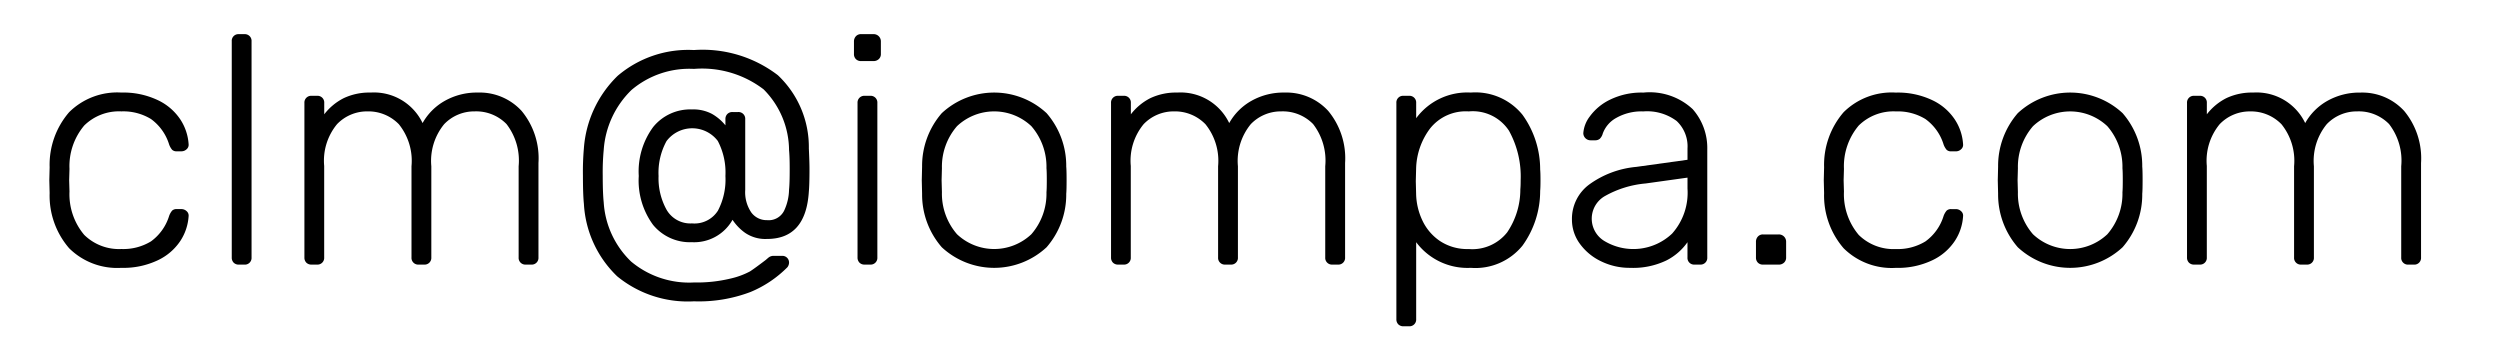
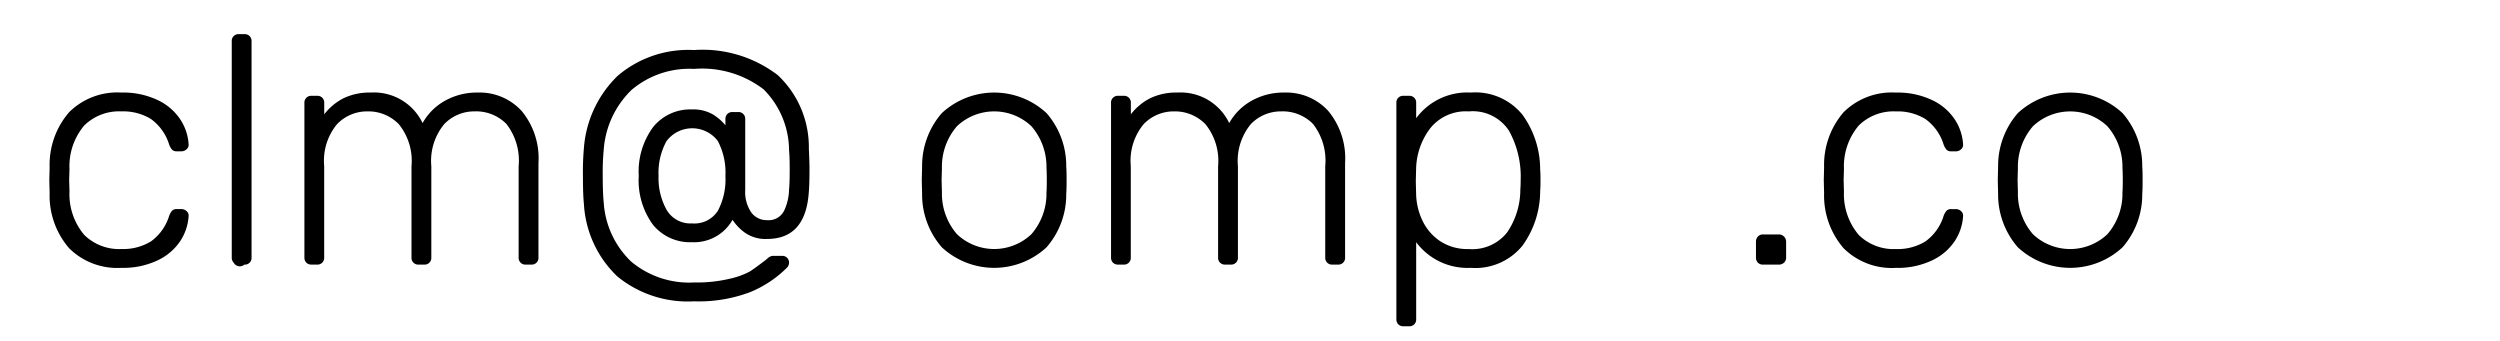
<svg xmlns="http://www.w3.org/2000/svg" viewBox="0 0 92.425 12.62">
  <title>clm_mail</title>
  <g id="Layer_1" data-name="Layer 1">
    <path d="M2.556,9.177A2.969,2.969,0,0,1,1.835,7.142l-.012-.48.012-.48a2.968,2.968,0,0,1,.721-2.034,2.522,2.522,0,0,1,1.932-.726,2.964,2.964,0,0,1,1.35.282,2.044,2.044,0,0,1,.834.72,1.882,1.882,0,0,1,.301.906.214.214,0,0,1-.072.186.277.277,0,0,1-.193.078h-.168a.239.239,0,0,1-.174-.054.639.639,0,0,1-.113-.198,1.822,1.822,0,0,0-.672-.942,1.963,1.963,0,0,0-1.092-.282,1.834,1.834,0,0,0-1.375.522,2.329,2.329,0,0,0-.545,1.602l-.012.42.012.42a2.328,2.328,0,0,0,.545,1.602,1.834,1.834,0,0,0,1.375.522,1.963,1.963,0,0,0,1.092-.282,1.822,1.822,0,0,0,.672-.942.643.643,0,0,1,.113-.198.239.239,0,0,1,.174-.054h.168a.279.279,0,0,1,.193.078.215.215,0,0,1,.072.186,1.884,1.884,0,0,1-.301.906,2.043,2.043,0,0,1-.834.72,2.963,2.963,0,0,1-1.35.282A2.524,2.524,0,0,1,2.556,9.177Z" />
-     <path d="M8.639,9.711a.261.261,0,0,1-.071-.192V1.527a.246.246,0,0,1,.264-.264h.204a.248.248,0,0,1,.264.264v7.992a.248.248,0,0,1-.264.264H8.831A.26.26,0,0,1,8.639,9.711Z" />
+     <path d="M8.639,9.711a.261.261,0,0,1-.071-.192V1.527a.246.246,0,0,1,.264-.264h.204a.248.248,0,0,1,.264.264v7.992a.248.248,0,0,1-.264.264A.26.26,0,0,1,8.639,9.711Z" />
    <path d="M11.326,9.711a.262.262,0,0,1-.072-.192V3.806a.249.249,0,0,1,.265-.264h.204a.248.248,0,0,1,.264.264v.42a2.112,2.112,0,0,1,.726-.6,2.219,2.219,0,0,1,.99-.204,1.991,1.991,0,0,1,1.92,1.128,2.139,2.139,0,0,1,.822-.822,2.407,2.407,0,0,1,1.218-.306,2.101,2.101,0,0,1,1.62.678,2.743,2.743,0,0,1,.624,1.926v3.492a.248.248,0,0,1-.264.264h-.204a.248.248,0,0,1-.265-.264V6.146a2.21,2.21,0,0,0-.449-1.56,1.567,1.567,0,0,0-1.183-.468,1.535,1.535,0,0,0-1.122.474,2.139,2.139,0,0,0-.474,1.554V9.518a.248.248,0,0,1-.264.264h-.204a.248.248,0,0,1-.265-.264V6.146a2.153,2.153,0,0,0-.468-1.554,1.57,1.57,0,0,0-1.164-.474,1.536,1.536,0,0,0-1.122.474,2.12,2.12,0,0,0-.474,1.542V9.518a.248.248,0,0,1-.264.264h-.204A.26.26,0,0,1,11.326,9.711Z" />
    <path d="M22.817,10.215a4.013,4.013,0,0,1-1.23-2.676Q21.551,7.191,21.551,6.494a9.896,9.896,0,0,1,.035-1.008,4.151,4.151,0,0,1,1.248-2.682,4.023,4.023,0,0,1,2.82-.954,4.577,4.577,0,0,1,3.103.93,3.647,3.647,0,0,1,1.146,2.706c.016.336.024.592.024.768,0,.392-.009.668-.024.828q-.108,1.753-1.548,1.752a1.326,1.326,0,0,1-.811-.228,1.807,1.807,0,0,1-.462-.48,1.629,1.629,0,0,1-1.5.828,1.764,1.764,0,0,1-1.439-.642,2.765,2.765,0,0,1-.528-1.806,2.77,2.77,0,0,1,.534-1.812,1.761,1.761,0,0,1,1.434-.648,1.458,1.458,0,0,1,.744.168,1.77,1.77,0,0,1,.492.42v-.228a.26.26,0,0,1,.072-.192.257.257,0,0,1,.191-.072h.204a.249.249,0,0,1,.265.264V7.023a1.33,1.33,0,0,0,.222.828.7.7,0,0,0,.582.288.637.637,0,0,0,.636-.354,1.902,1.902,0,0,0,.18-.774q.025-.24.024-.768,0-.456-.024-.696a3.206,3.206,0,0,0-.941-2.244,3.743,3.743,0,0,0-2.574-.756,3.301,3.301,0,0,0-2.31.78A3.413,3.413,0,0,0,22.319,5.547a8.724,8.724,0,0,0-.036.948q0,.636.036.984A3.316,3.316,0,0,0,23.332,9.669a3.341,3.341,0,0,0,2.322.774,5.303,5.303,0,0,0,1.35-.144,2.896,2.896,0,0,0,.721-.264c.124-.08.321-.224.594-.432.008-.008.038-.034.09-.078a.296.296,0,0,1,.198-.066h.312a.245.245,0,0,1,.252.252.288.288,0,0,1-.06.168,4.162,4.162,0,0,1-1.368.917,5.378,5.378,0,0,1-2.088.344A4.113,4.113,0,0,1,22.817,10.215Zm3.72-2.418a2.475,2.475,0,0,0,.282-1.29,2.507,2.507,0,0,0-.282-1.296,1.189,1.189,0,0,0-1.896.006,2.432,2.432,0,0,0-.294,1.29,2.394,2.394,0,0,0,.3,1.254,1.014,1.014,0,0,0,.936.498A1.027,1.027,0,0,0,26.536,7.797Z" />
-     <path d="M31.643,2.186a.26.26,0,0,1-.072-.192V1.538a.282.282,0,0,1,.072-.198.248.248,0,0,1,.191-.078h.456a.267.267,0,0,1,.276.276v.456a.249.249,0,0,1-.078.192.279.279,0,0,1-.198.072h-.456A.258.258,0,0,1,31.643,2.186Zm.132,7.524a.262.262,0,0,1-.072-.192V3.806a.249.249,0,0,1,.265-.264h.204a.248.248,0,0,1,.264.264V9.518a.248.248,0,0,1-.264.264H31.967A.26.26,0,0,1,31.775,9.711Z" />
    <path d="M34.817,9.14a2.968,2.968,0,0,1-.727-1.974l-.012-.504.012-.504a2.969,2.969,0,0,1,.727-1.974,2.846,2.846,0,0,1,3.876,0,2.964,2.964,0,0,1,.726,1.974c.008.08.013.248.013.504,0,.256-.005.424-.013.504a2.963,2.963,0,0,1-.726,1.974,2.845,2.845,0,0,1-3.876,0Zm3.312-.48a2.283,2.283,0,0,0,.559-1.554q.012-.12.012-.444,0-.324-.012-.444a2.285,2.285,0,0,0-.559-1.554,2.002,2.002,0,0,0-2.748,0,2.289,2.289,0,0,0-.558,1.554l-.012.444.012.444a2.287,2.287,0,0,0,.558,1.554,2.002,2.002,0,0,0,2.748,0Z" />
    <path d="M41.147,9.711a.262.262,0,0,1-.072-.192V3.806a.249.249,0,0,1,.265-.264h.204a.248.248,0,0,1,.264.264v.42a2.112,2.112,0,0,1,.726-.6,2.219,2.219,0,0,1,.99-.204,1.991,1.991,0,0,1,1.92,1.128,2.139,2.139,0,0,1,.822-.822,2.407,2.407,0,0,1,1.218-.306,2.101,2.101,0,0,1,1.62.678,2.743,2.743,0,0,1,.624,1.926v3.492a.248.248,0,0,1-.264.264H49.259a.248.248,0,0,1-.265-.264V6.146a2.21,2.21,0,0,0-.449-1.56,1.567,1.567,0,0,0-1.183-.468,1.535,1.535,0,0,0-1.122.474,2.139,2.139,0,0,0-.474,1.554V9.518a.248.248,0,0,1-.264.264h-.204a.248.248,0,0,1-.265-.264V6.146a2.153,2.153,0,0,0-.468-1.554,1.57,1.57,0,0,0-1.164-.474,1.535,1.535,0,0,0-1.122.474,2.12,2.12,0,0,0-.474,1.542V9.518a.248.248,0,0,1-.264.264h-.204A.26.26,0,0,1,41.147,9.711Z" />
    <path d="M51.695,11.991a.264.264,0,0,1-.071-.193V3.806a.247.247,0,0,1,.264-.264h.204a.248.248,0,0,1,.264.264v.564a2.347,2.347,0,0,1,2.017-.948,2.242,2.242,0,0,1,1.914.822,3.451,3.451,0,0,1,.653,2.022c.008.08.012.212.012.396,0,.184-.004.316-.012.396a3.448,3.448,0,0,1-.653,2.022,2.241,2.241,0,0,1-1.914.822,2.366,2.366,0,0,1-2.017-.948v2.843a.249.249,0,0,1-.264.266H51.887A.265.265,0,0,1,51.695,11.991ZM55.721,8.589a2.825,2.825,0,0,0,.486-1.59c.008-.08.012-.192.012-.336a3.501,3.501,0,0,0-.432-1.83,1.599,1.599,0,0,0-1.488-.714,1.682,1.682,0,0,0-1.428.63,2.564,2.564,0,0,0-.517,1.482l-.012.468.012.468a2.403,2.403,0,0,0,.229.978,1.883,1.883,0,0,0,.647.762,1.827,1.827,0,0,0,1.068.3A1.64,1.64,0,0,0,55.721,8.589Z" />
-     <path d="M59.195,9.662a2.06,2.06,0,0,1-.786-.648,1.502,1.502,0,0,1-.294-.9,1.574,1.574,0,0,1,.643-1.296,3.5,3.5,0,0,1,1.733-.648L62.387,5.907V5.487a1.282,1.282,0,0,0-.402-1.014,1.823,1.823,0,0,0-1.23-.354,1.889,1.889,0,0,0-1.002.24,1.083,1.083,0,0,0-.498.576.424.424,0,0,1-.113.198.266.266,0,0,1-.174.054h-.168a.266.266,0,0,1-.265-.264,1.157,1.157,0,0,1,.24-.618,1.991,1.991,0,0,1,.744-.618,2.641,2.641,0,0,1,1.235-.264,2.331,2.331,0,0,1,1.824.612,2.17,2.17,0,0,1,.54,1.488V9.518a.248.248,0,0,1-.264.264h-.204a.246.246,0,0,1-.264-.264v-.564a2.121,2.121,0,0,1-.774.672,2.841,2.841,0,0,1-1.35.276A2.401,2.401,0,0,1,59.195,9.662Zm2.628-1.032A2.271,2.271,0,0,0,62.387,6.974V6.567l-1.549.216a3.716,3.716,0,0,0-1.487.456.962.962,0,0,0-.042,1.668,2.082,2.082,0,0,0,2.514-.276Z" />
    <path d="M64.99,9.711a.262.262,0,0,1-.072-.192V8.943a.282.282,0,0,1,.072-.198.248.248,0,0,1,.191-.078h.576a.267.267,0,0,1,.276.276v.576a.251.251,0,0,1-.078.192.281.281,0,0,1-.198.072h-.576A.258.258,0,0,1,64.99,9.711Z" />
    <path d="M68.158,9.177a2.978,2.978,0,0,1-.721-2.034l-.012-.48.012-.48a2.978,2.978,0,0,1,.721-2.034,2.524,2.524,0,0,1,1.932-.726,2.961,2.961,0,0,1,1.35.282,2.038,2.038,0,0,1,.834.72,1.862,1.862,0,0,1,.301.906.212.212,0,0,1-.072.186.273.273,0,0,1-.192.078h-.168a.238.238,0,0,1-.174-.054.637.637,0,0,1-.114-.198,1.816,1.816,0,0,0-.672-.942,1.961,1.961,0,0,0-1.092-.282,1.832,1.832,0,0,0-1.374.522,2.334,2.334,0,0,0-.546,1.602l-.012.42.012.42a2.333,2.333,0,0,0,.546,1.602,1.832,1.832,0,0,0,1.374.522,1.961,1.961,0,0,0,1.092-.282,1.816,1.816,0,0,0,.672-.942.641.641,0,0,1,.114-.198.238.238,0,0,1,.174-.054h.168a.275.275,0,0,1,.192.078.213.213,0,0,1,.072.186,1.864,1.864,0,0,1-.301.906,2.037,2.037,0,0,1-.834.72,2.961,2.961,0,0,1-1.35.282A2.526,2.526,0,0,1,68.158,9.177Z" />
    <path d="M74.597,9.14a2.969,2.969,0,0,1-.727-1.974l-.012-.504.012-.504a2.969,2.969,0,0,1,.727-1.974,2.846,2.846,0,0,1,3.876,0,2.964,2.964,0,0,1,.726,1.974c.008.08.013.248.013.504,0,.256-.005.424-.013.504a2.963,2.963,0,0,1-.726,1.974,2.845,2.845,0,0,1-3.876,0Zm3.312-.48A2.283,2.283,0,0,0,78.467,7.107q.012-.12.012-.444,0-.324-.012-.444a2.285,2.285,0,0,0-.559-1.554,2.002,2.002,0,0,0-2.748,0,2.289,2.289,0,0,0-.558,1.554l-.012.444.012.444A2.287,2.287,0,0,0,75.16,8.661a2.002,2.002,0,0,0,2.748,0Z" />
-     <path d="M80.926,9.711a.262.262,0,0,1-.072-.192V3.806a.249.249,0,0,1,.265-.264h.204a.248.248,0,0,1,.264.264v.42a2.112,2.112,0,0,1,.726-.6,2.219,2.219,0,0,1,.99-.204,1.991,1.991,0,0,1,1.92,1.128,2.139,2.139,0,0,1,.822-.822A2.407,2.407,0,0,1,87.262,3.423a2.101,2.101,0,0,1,1.62.678,2.743,2.743,0,0,1,.624,1.926v3.492a.248.248,0,0,1-.264.264h-.204a.248.248,0,0,1-.265-.264V6.146a2.21,2.21,0,0,0-.449-1.56,1.567,1.567,0,0,0-1.183-.468,1.535,1.535,0,0,0-1.122.474,2.139,2.139,0,0,0-.474,1.554V9.518a.248.248,0,0,1-.264.264h-.204a.248.248,0,0,1-.265-.264V6.146A2.153,2.153,0,0,0,84.346,4.593a1.57,1.57,0,0,0-1.164-.474,1.536,1.536,0,0,0-1.122.474,2.12,2.12,0,0,0-.474,1.542V9.518a.248.248,0,0,1-.264.264h-.204A.26.26,0,0,1,80.926,9.711Z" />
  </g>
</svg>